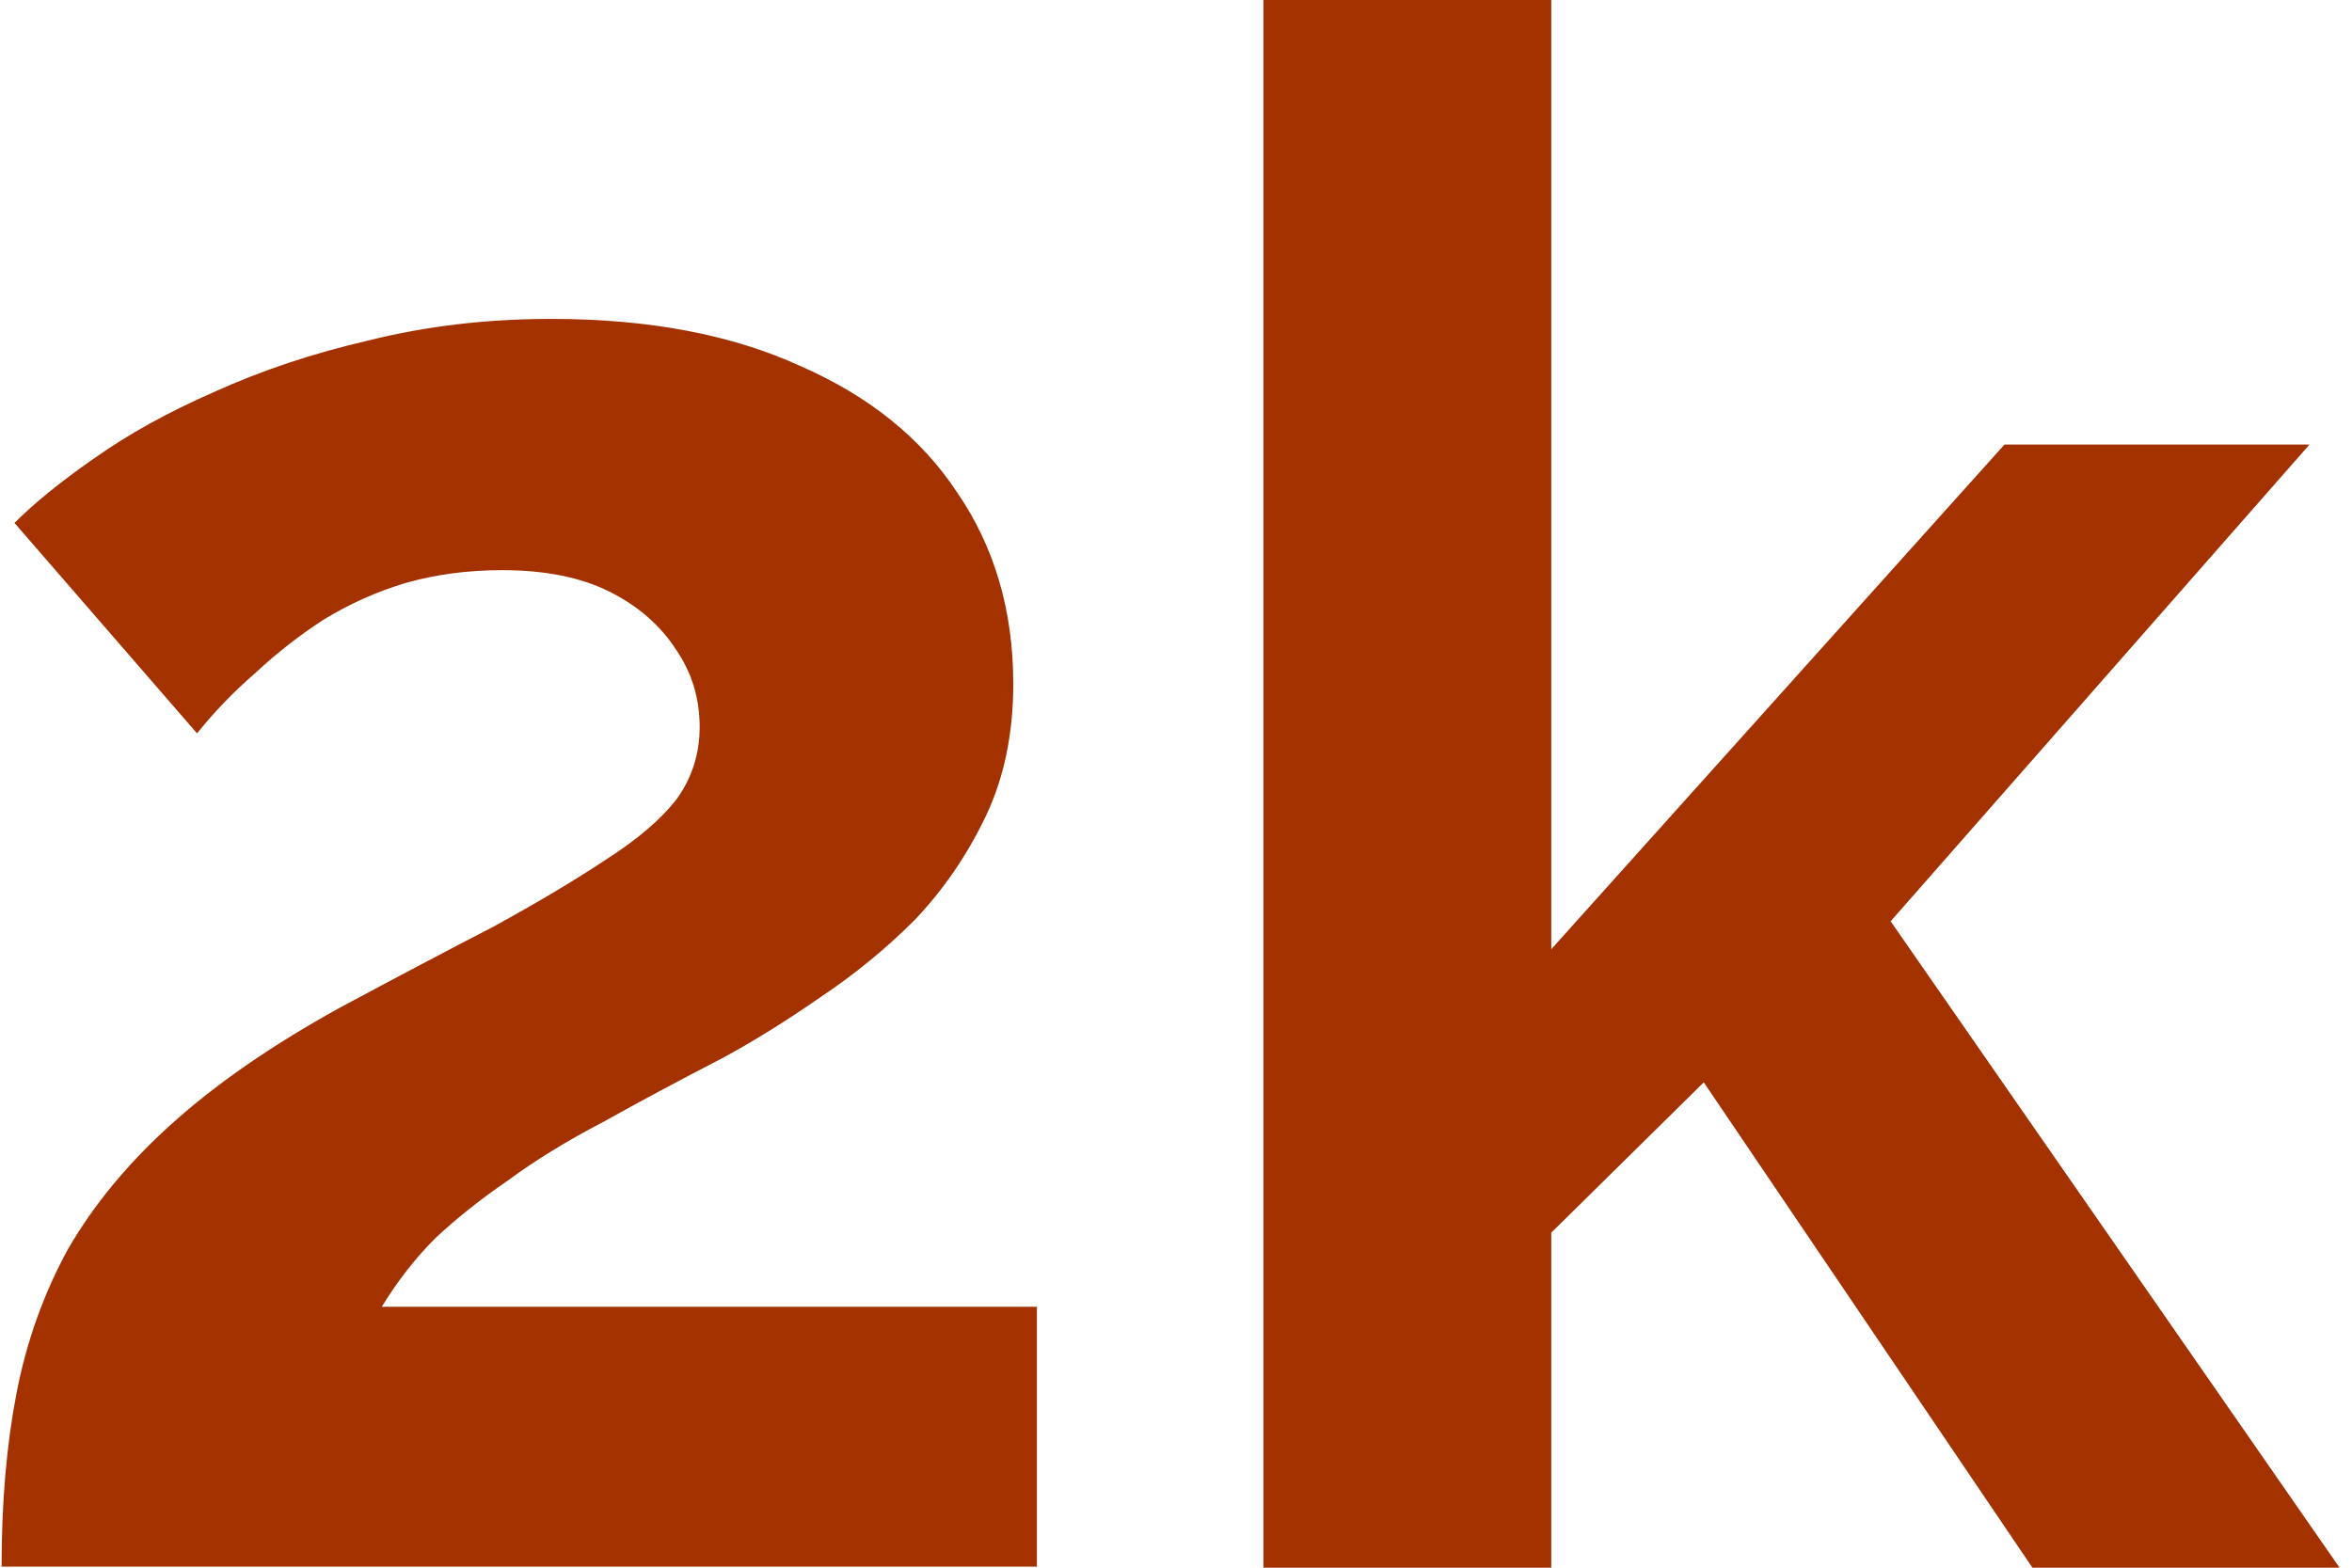
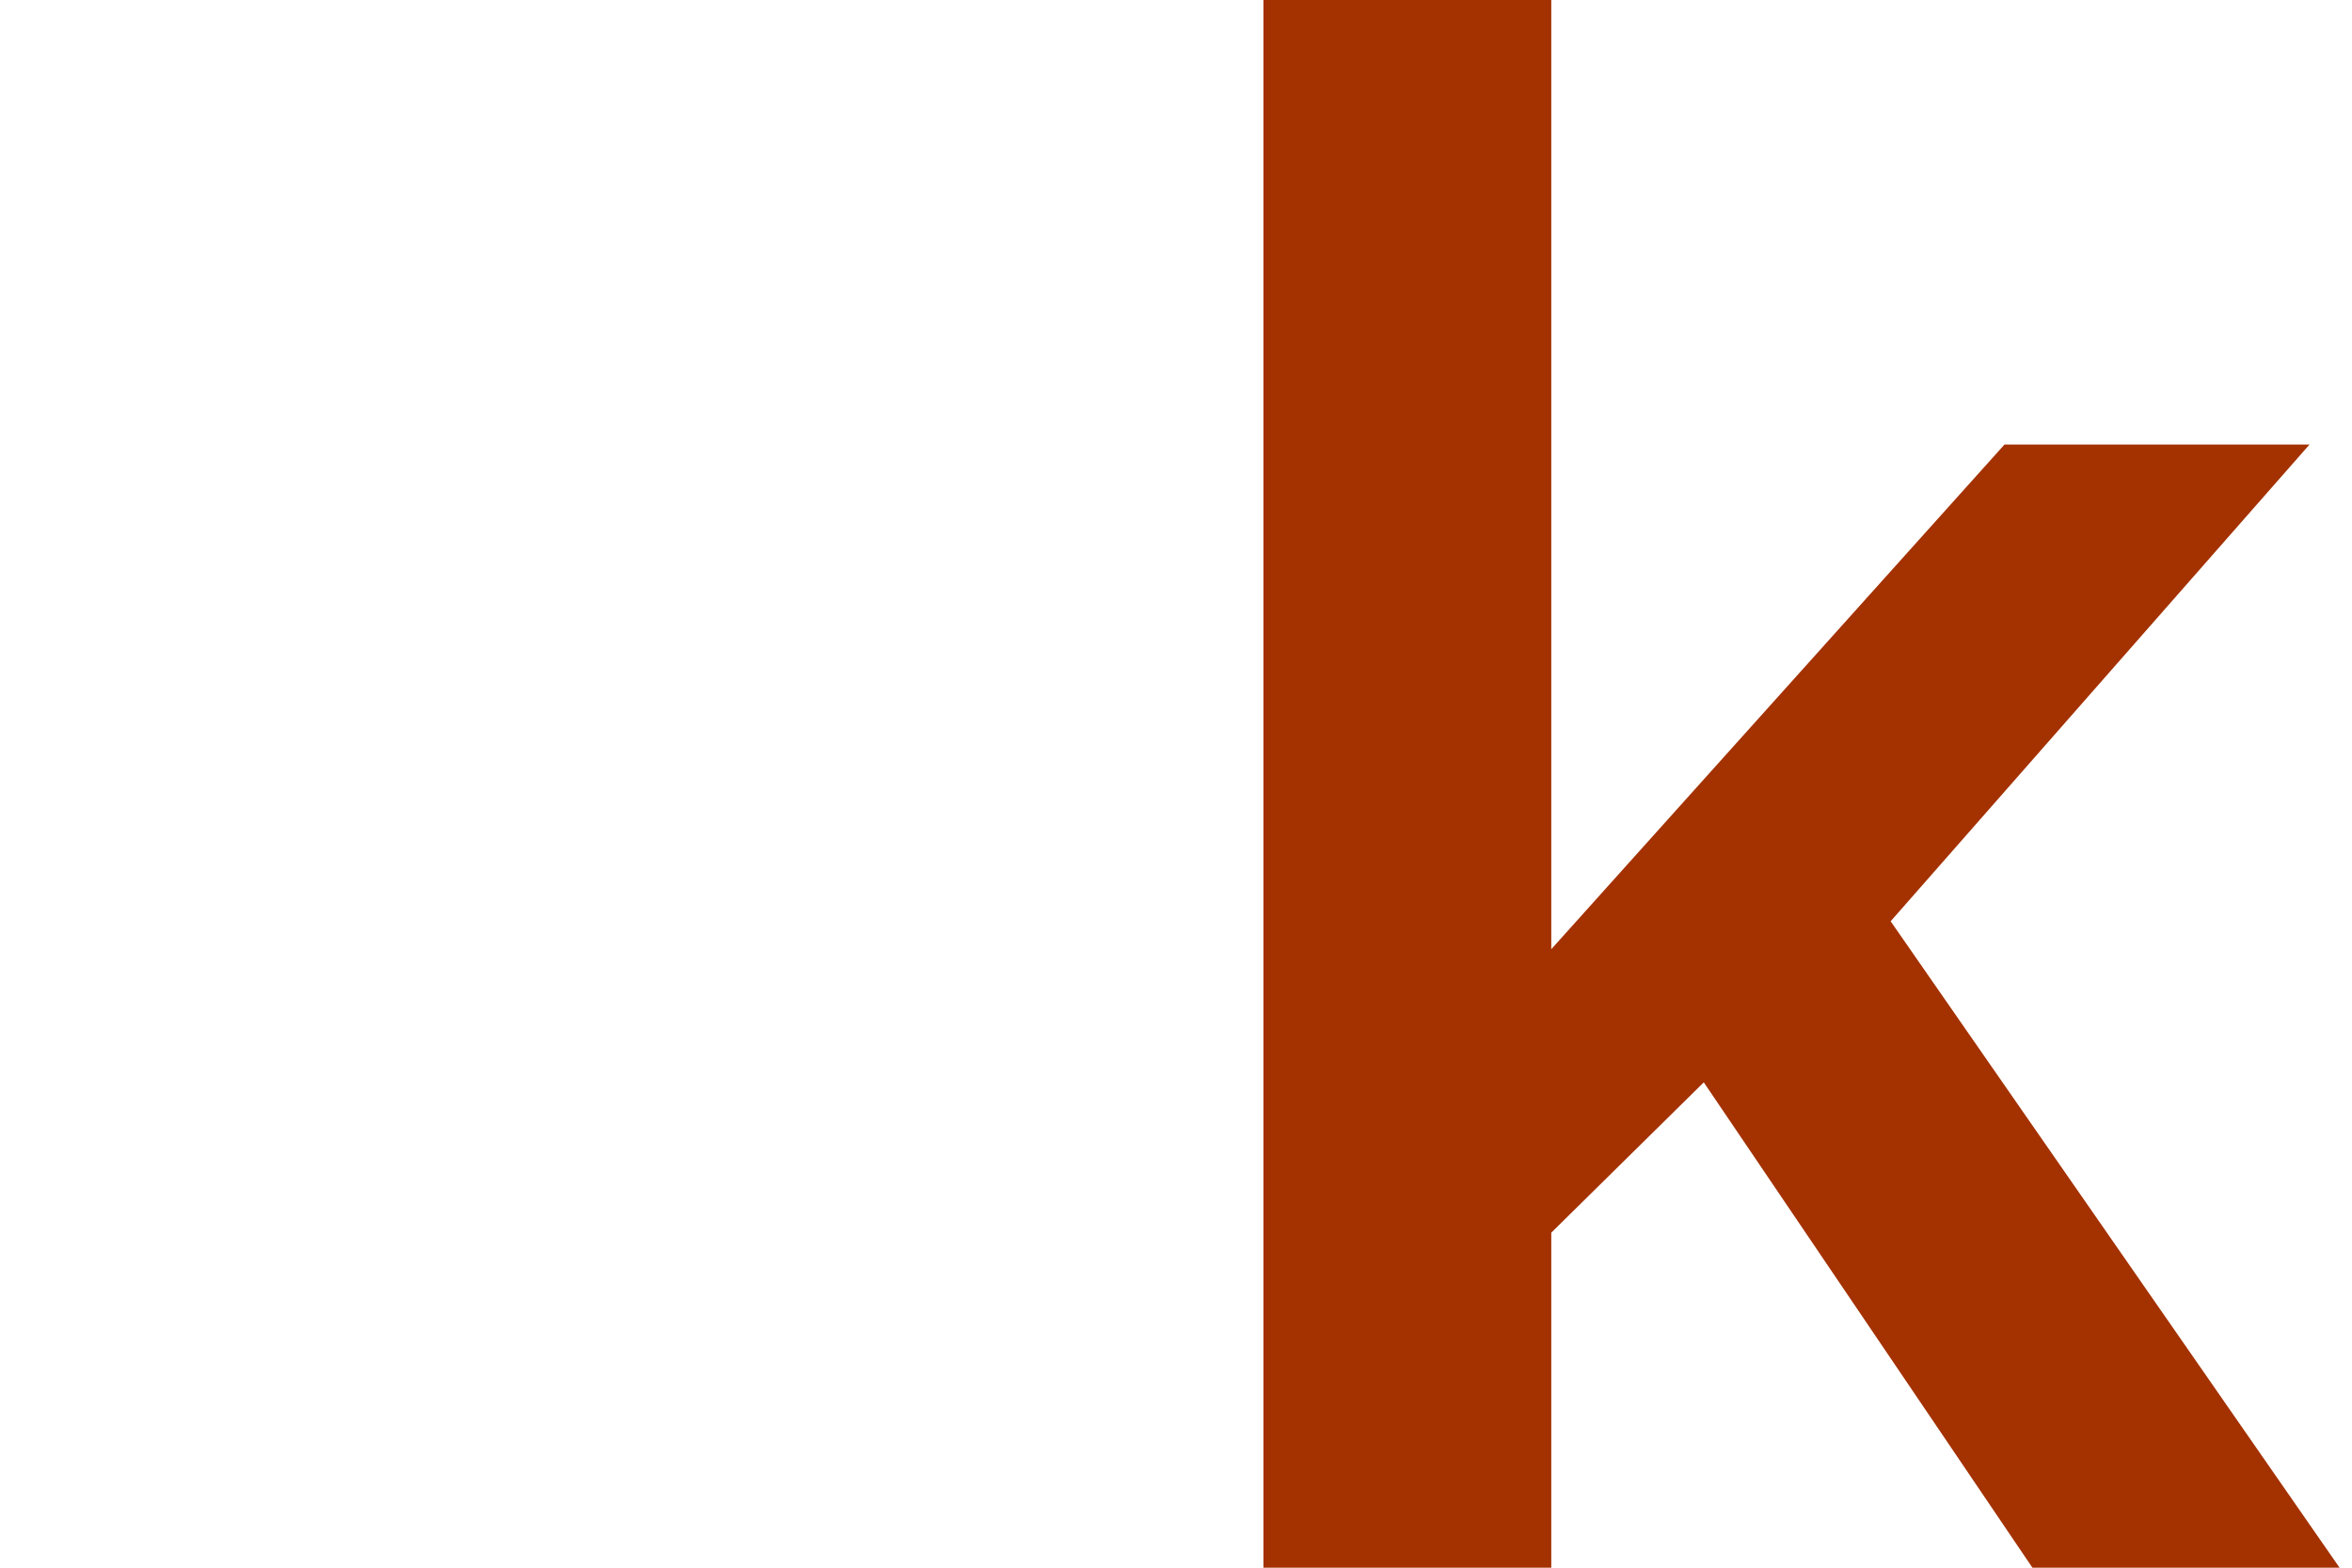
<svg xmlns="http://www.w3.org/2000/svg" width="162" height="108" viewBox="0 0 162 108" fill="none">
  <path d="M139.988 108L117.352 74.564L106.848 84.92V108H87.023V0H106.848V65.392L138.064 30.625H159.073L130.223 63.468L161.144 108H139.988Z" fill="#A43100" />
-   <path d="M0.109 107.926C0.109 103.487 0.455 99.493 1.145 95.942C1.835 92.391 3.019 89.087 4.696 86.03C6.471 82.972 8.838 80.112 11.797 77.449C14.855 74.688 18.701 72.025 23.337 69.46C27.381 67.29 30.931 65.416 33.989 63.838C37.046 62.161 39.611 60.633 41.682 59.252C43.852 57.871 45.479 56.49 46.564 55.109C47.649 53.63 48.191 51.953 48.191 50.079C48.191 48.107 47.649 46.331 46.564 44.753C45.479 43.077 43.95 41.745 41.978 40.759C40.005 39.772 37.539 39.279 34.581 39.279C32.213 39.279 29.994 39.575 27.923 40.167C25.95 40.759 24.076 41.597 22.301 42.682C20.624 43.767 19.046 45 17.567 46.381C16.087 47.663 14.756 49.044 13.572 50.523L0.997 36.025C2.378 34.644 4.203 33.164 6.471 31.586C8.838 29.909 11.6 28.381 14.756 27C18.011 25.52 21.561 24.337 25.408 23.449C29.353 22.463 33.545 21.97 37.983 21.97C44.69 21.97 50.411 23.055 55.145 25.224C59.879 27.296 63.479 30.205 65.945 33.953C68.509 37.701 69.791 42.09 69.791 47.12C69.791 50.572 69.15 53.63 67.868 56.293C66.586 58.956 64.959 61.323 62.986 63.394C61.013 65.367 58.843 67.142 56.476 68.72C54.208 70.298 51.989 71.679 49.819 72.863C46.761 74.441 44 75.92 41.534 77.301C39.068 78.583 36.898 79.915 35.024 81.296C33.15 82.578 31.474 83.909 29.994 85.29C28.613 86.671 27.381 88.249 26.296 90.024H71.419V107.926H0.109Z" fill="#A43100" />
</svg>